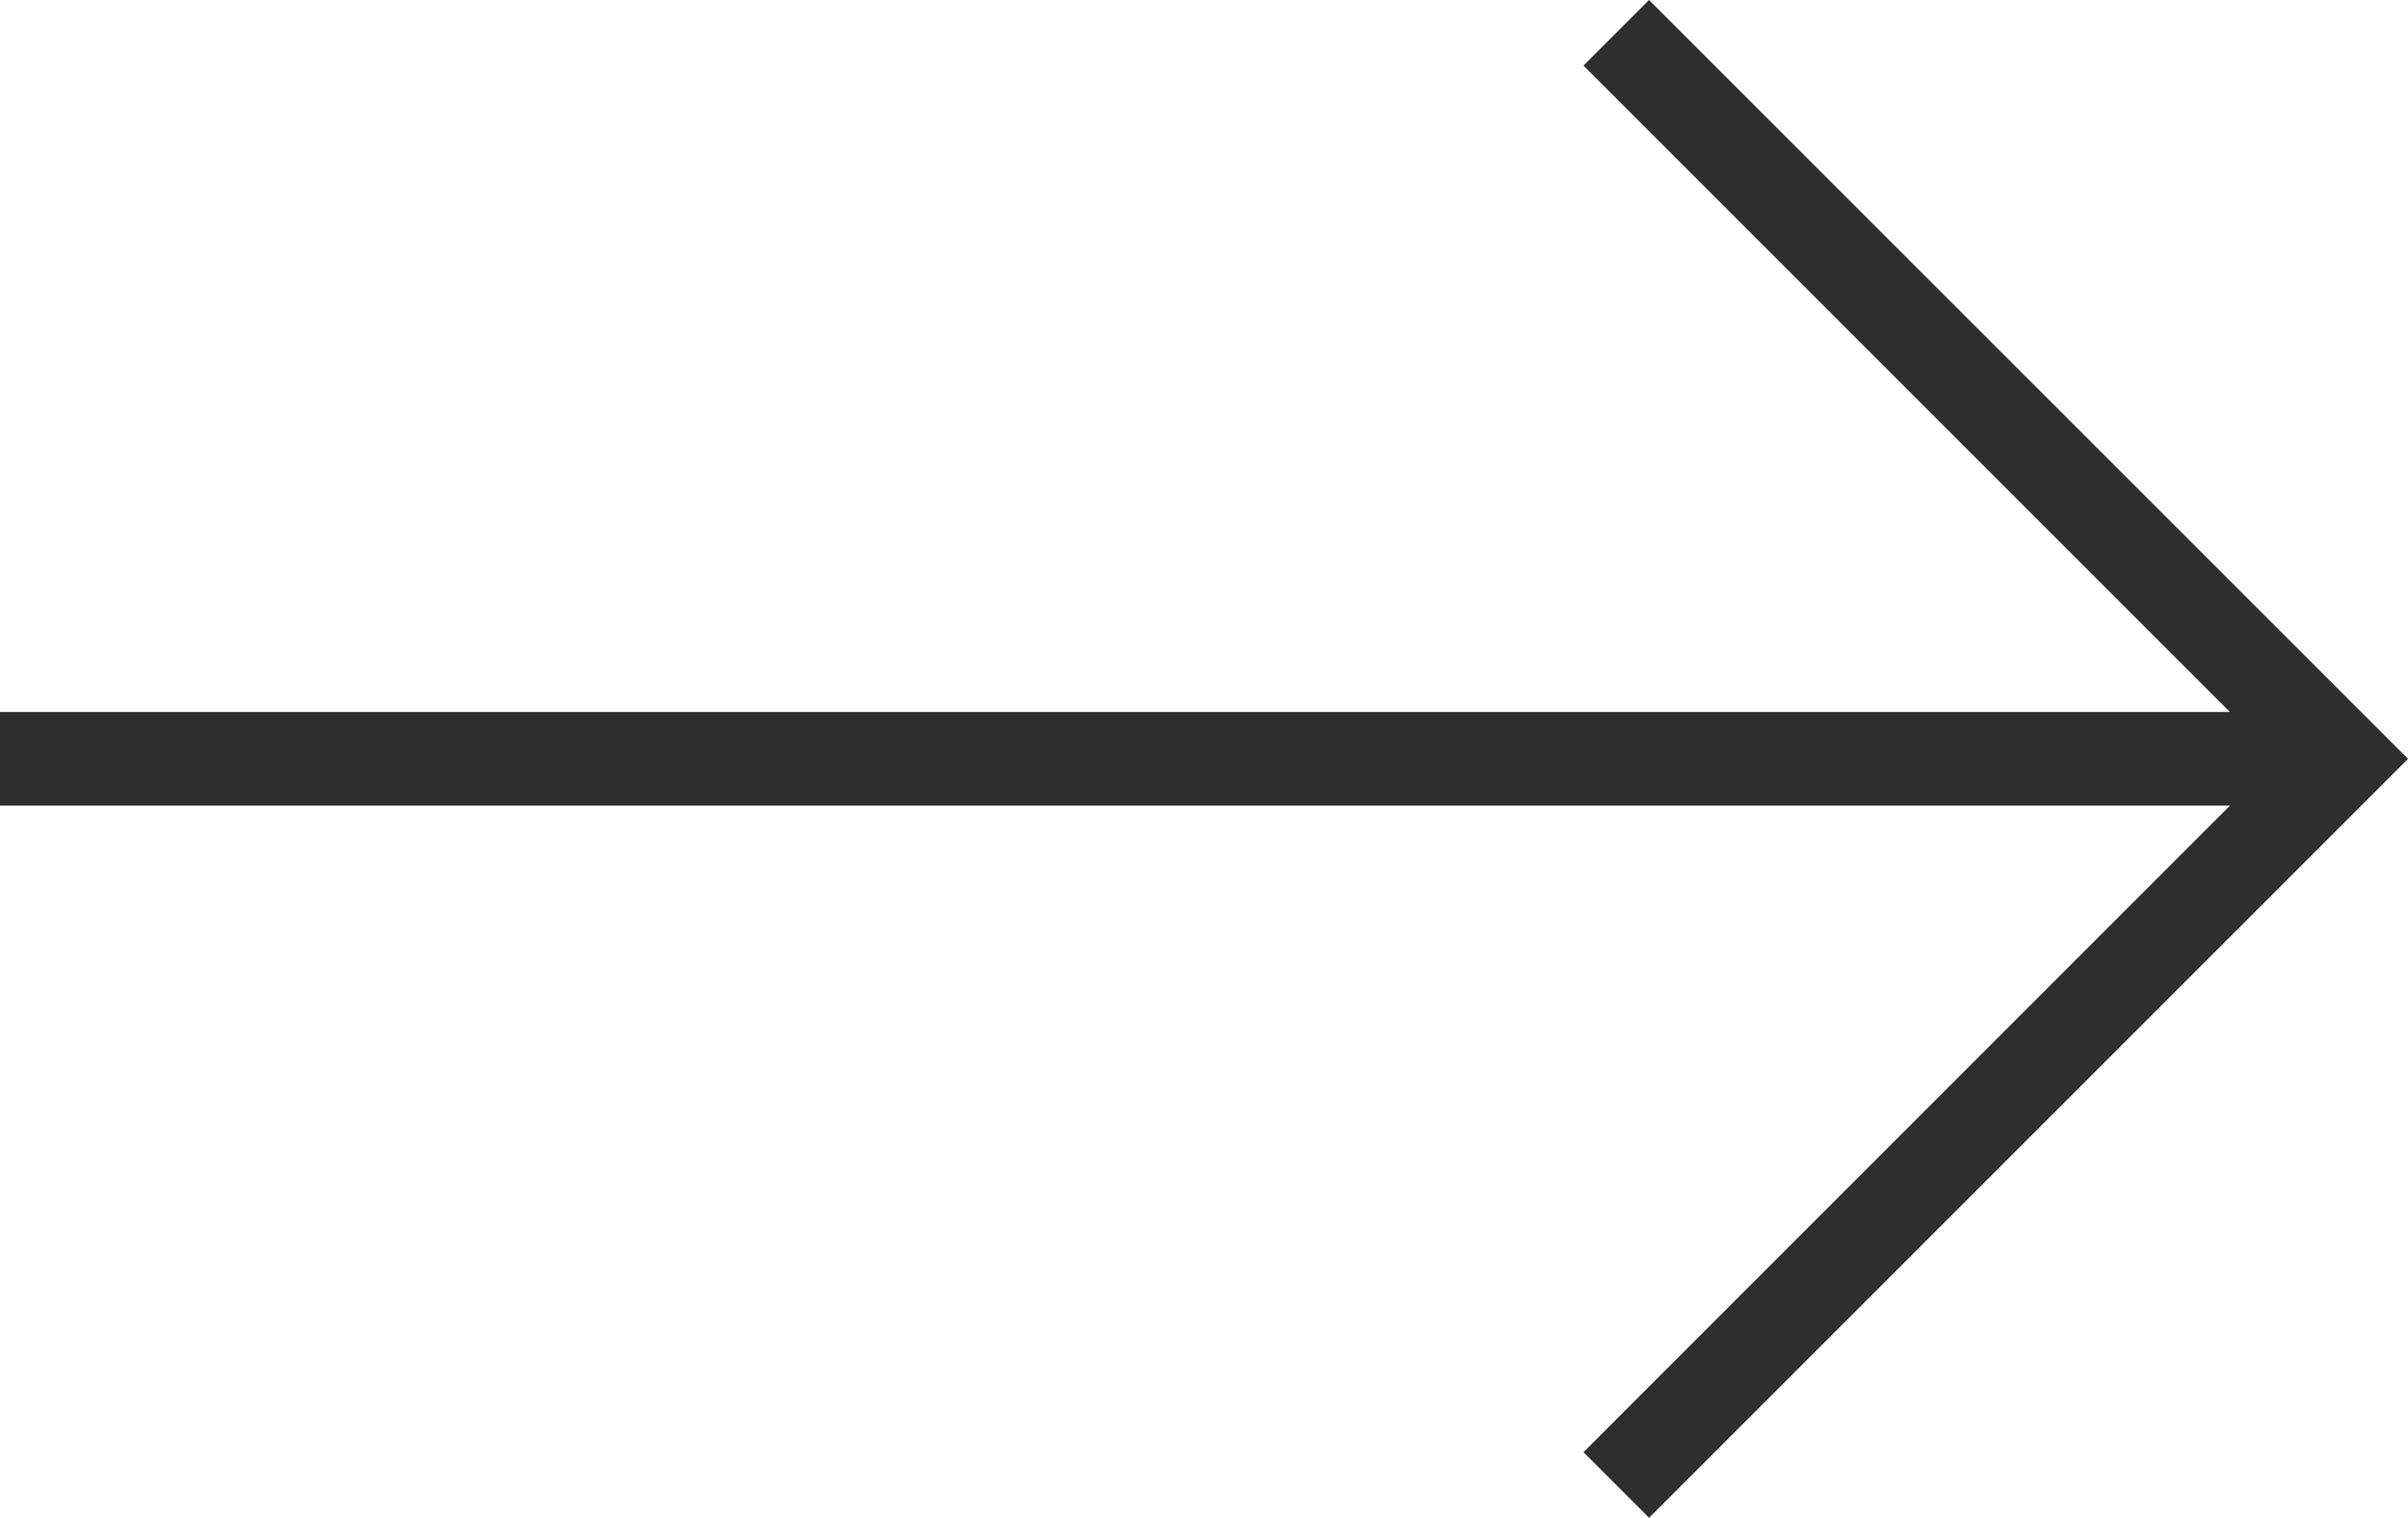
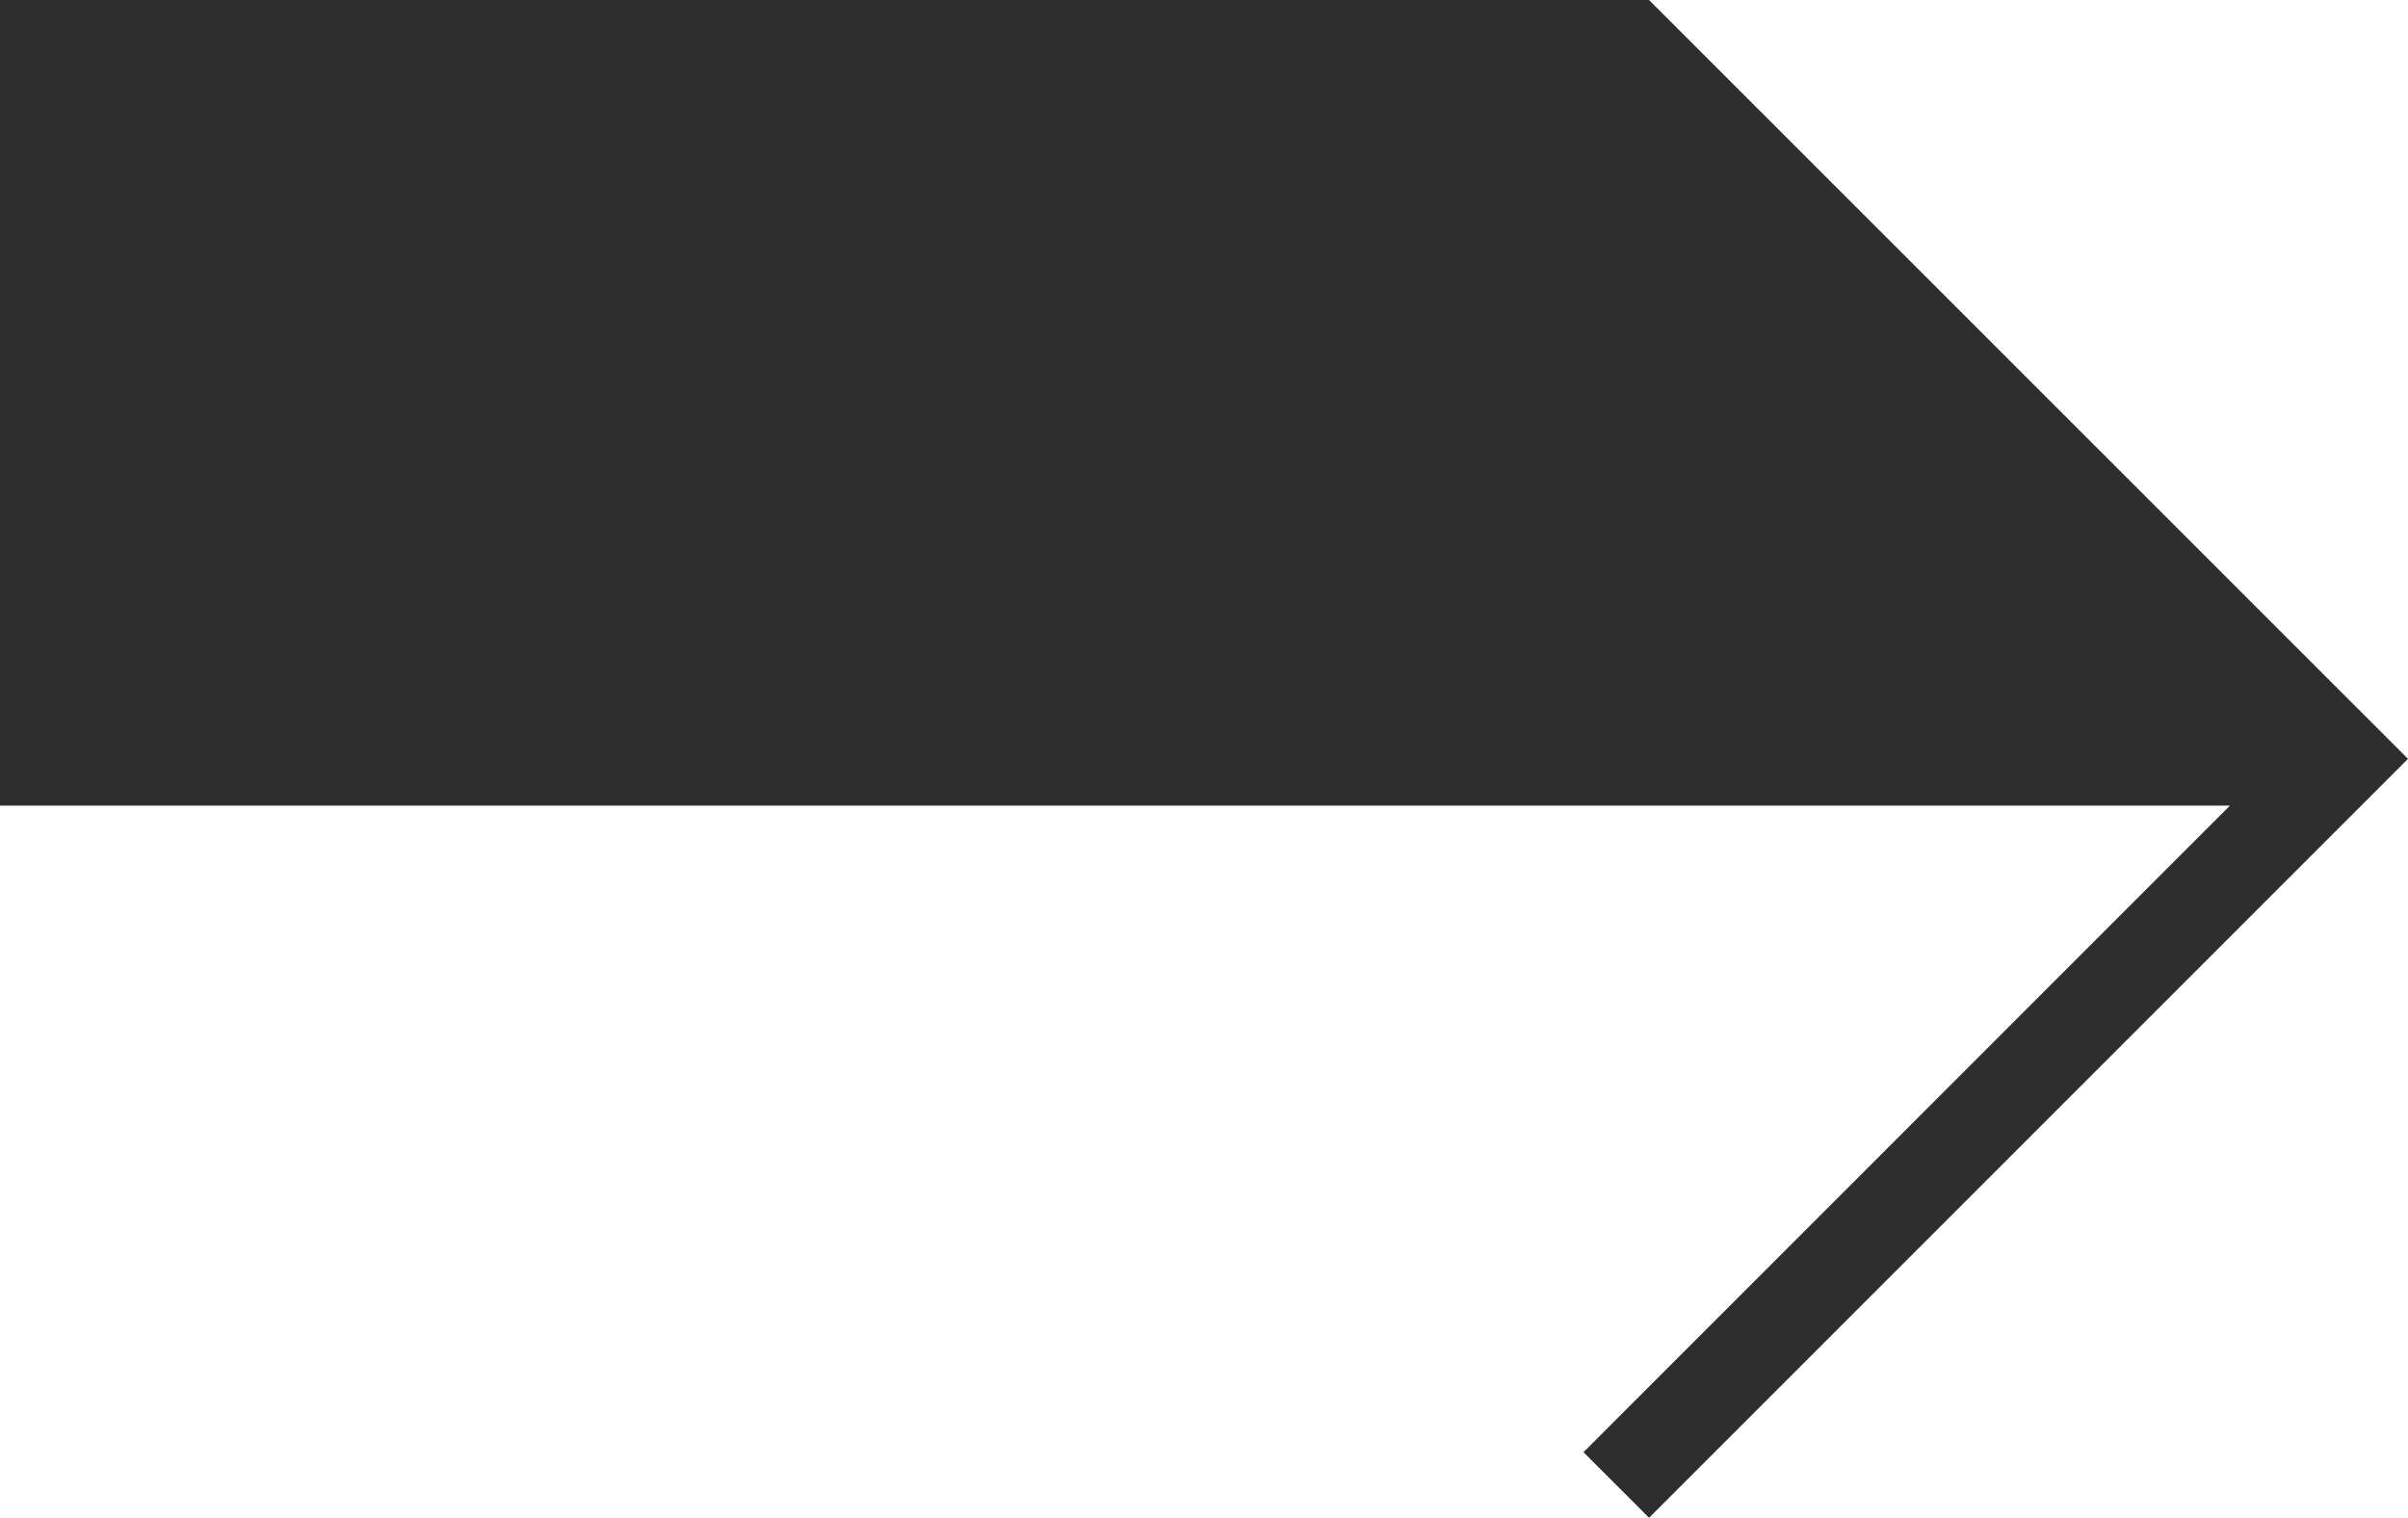
<svg xmlns="http://www.w3.org/2000/svg" id="noun-arrow-3771902" width="17.336" height="10.927" viewBox="0 0 17.336 10.927">
-   <path id="Path_6593" data-name="Path 6593" d="M35.7,44.255l.472.472,5.464-5.464L36.172,33.8l-.472.472,4.654,4.654H24.3V39.6H40.354Z" transform="translate(-24.3 -33.8)" fill="#2e2e2e" />
+   <path id="Path_6593" data-name="Path 6593" d="M35.7,44.255l.472.472,5.464-5.464L36.172,33.8H24.3V39.6H40.354Z" transform="translate(-24.3 -33.8)" fill="#2e2e2e" />
</svg>